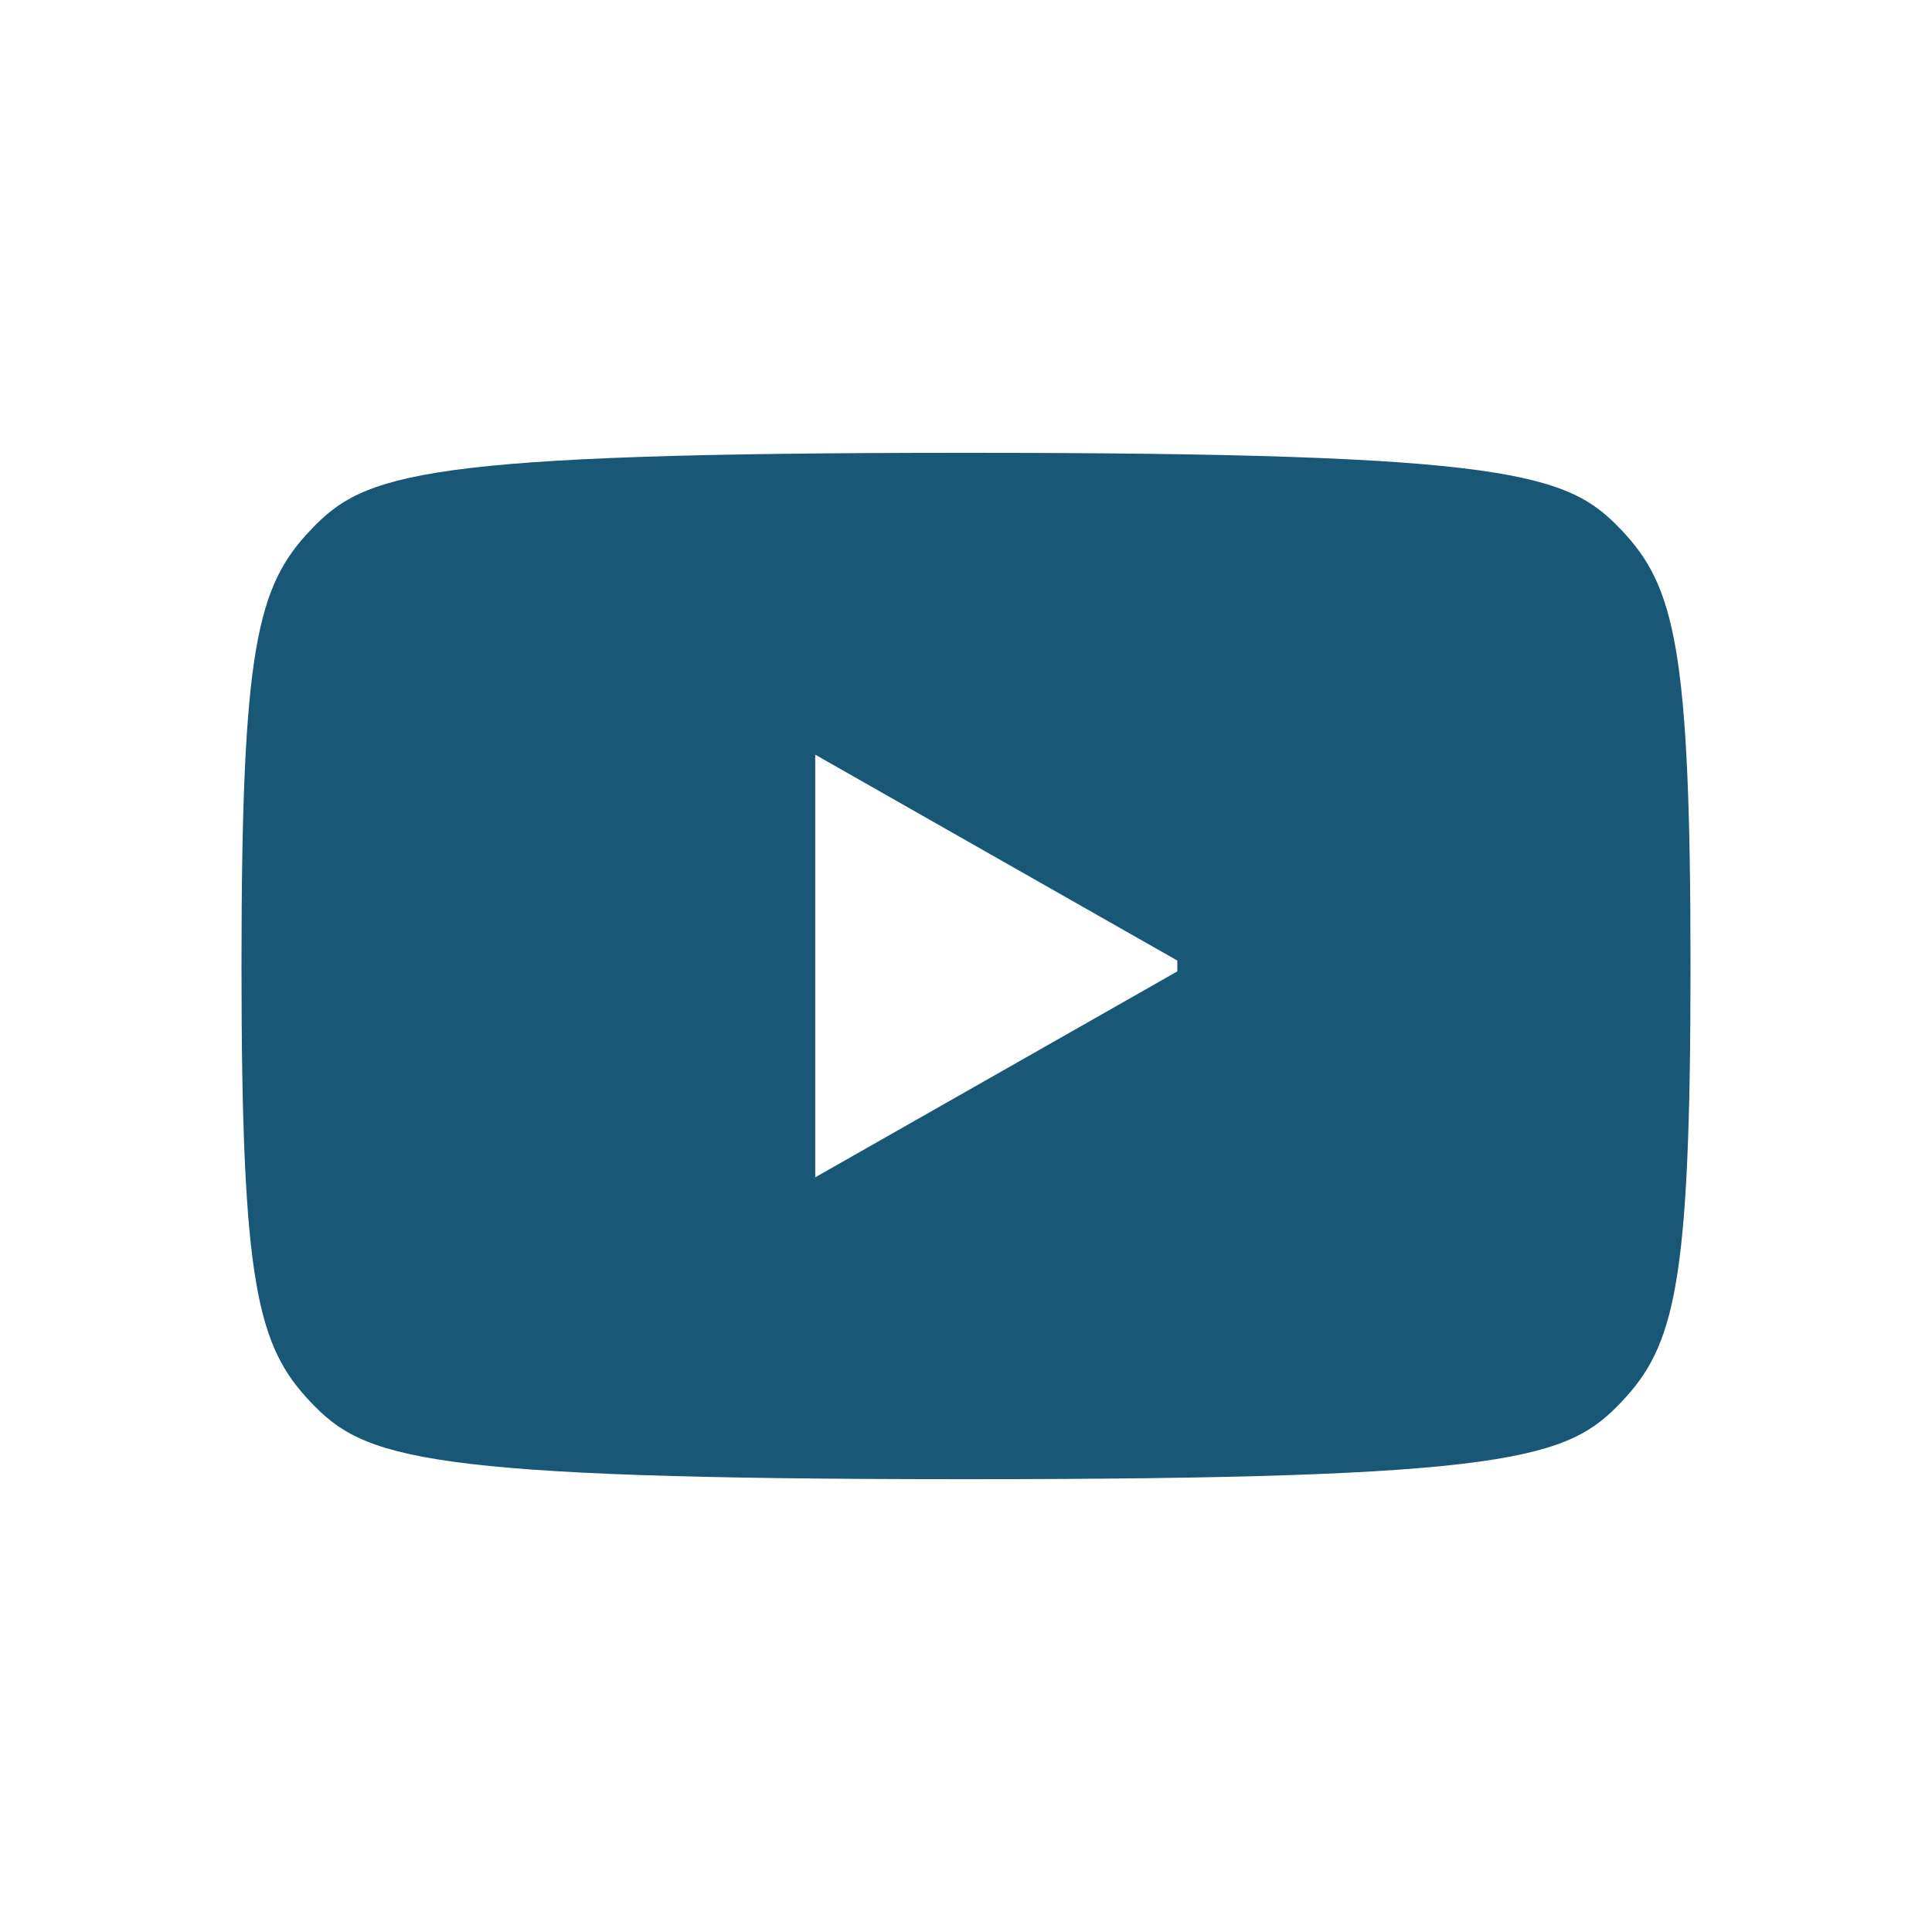
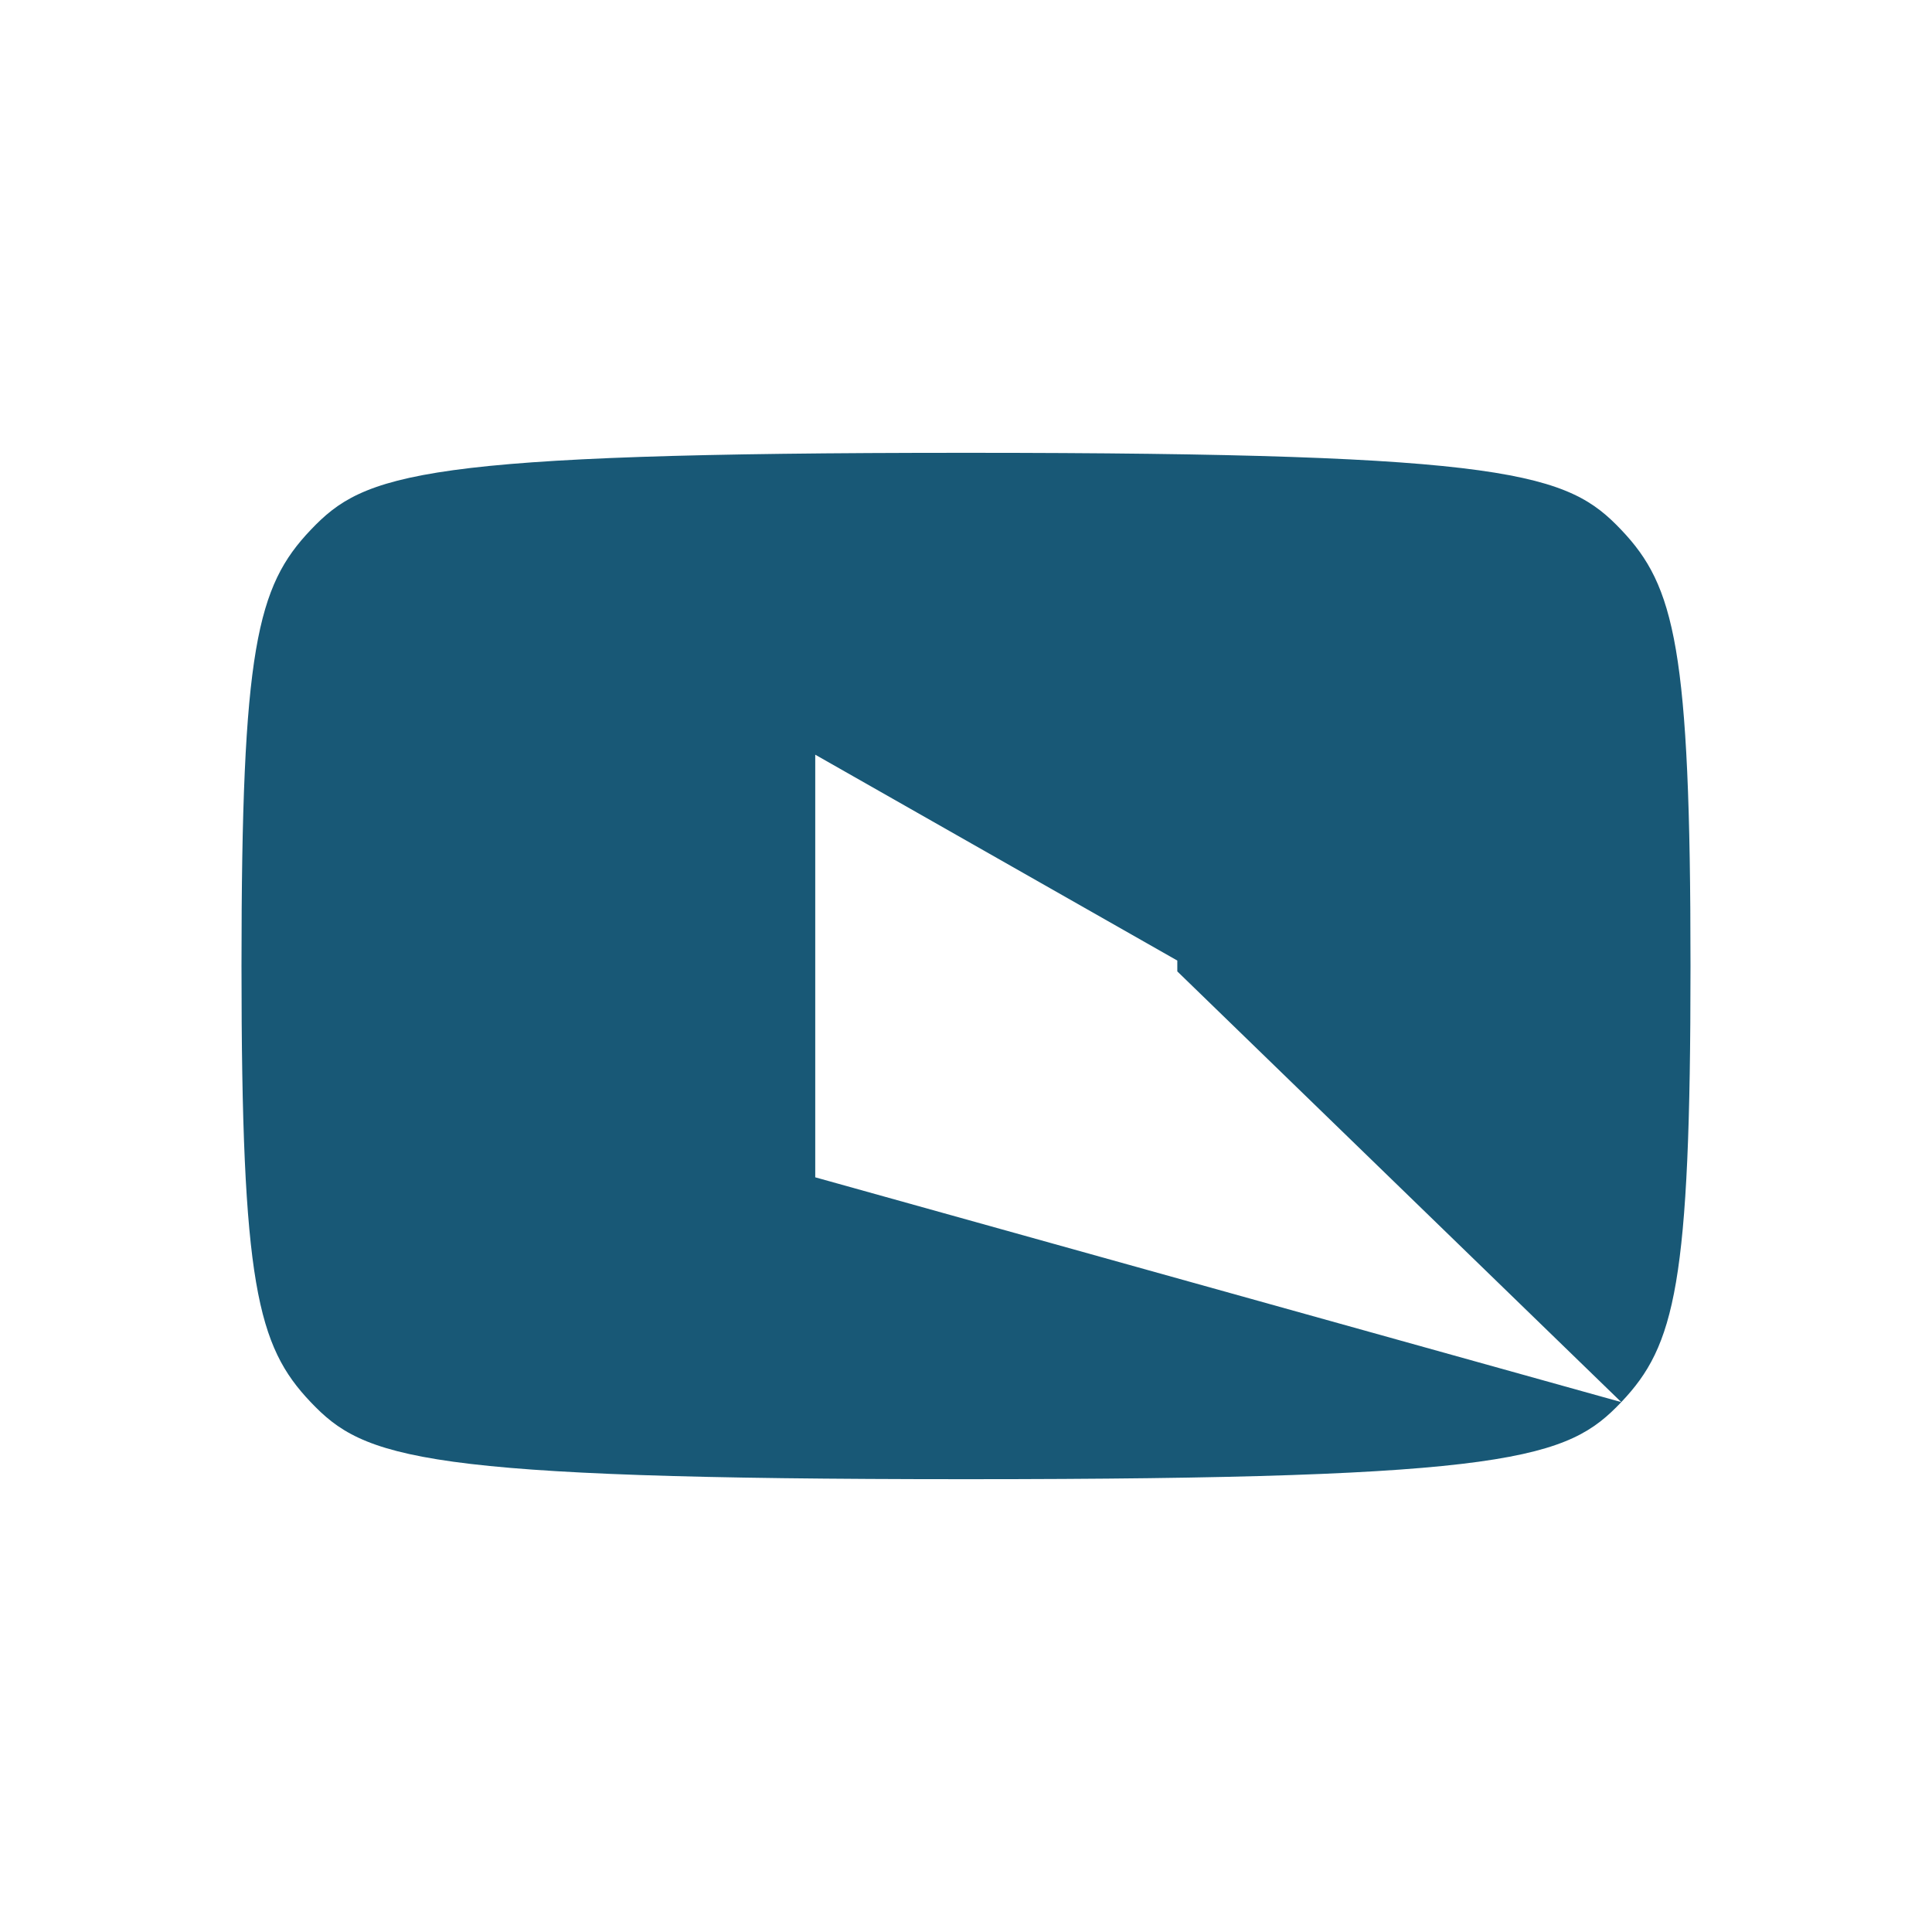
<svg xmlns="http://www.w3.org/2000/svg" width="64" height="64" viewBox="0 0 64 64">
  <defs>
    <style>
      .cls-1 {
        fill: #185876;
        fill-rule: evenodd;
      }
    </style>
  </defs>
-   <path id="icon_social_youtube" class="cls-1" d="M53.707,46.447C51.938,48.308,50.123,49,32,49s-19.938-.692-21.708-2.553S8,42.527,8,32s0.513-12.576,2.293-14.447S13.877,15,32,15s19.938,0.692,21.707,2.553S56,21.472,56,32,55.487,44.575,53.707,46.447ZM39,32.179L27.006,39V25L39,31.82v0.359Z" />
+   <path id="icon_social_youtube" class="cls-1" d="M53.707,46.447C51.938,48.308,50.123,49,32,49s-19.938-.692-21.708-2.553S8,42.527,8,32s0.513-12.576,2.293-14.447S13.877,15,32,15s19.938,0.692,21.707,2.553S56,21.472,56,32,55.487,44.575,53.707,46.447ZL27.006,39V25L39,31.82v0.359Z" />
</svg>